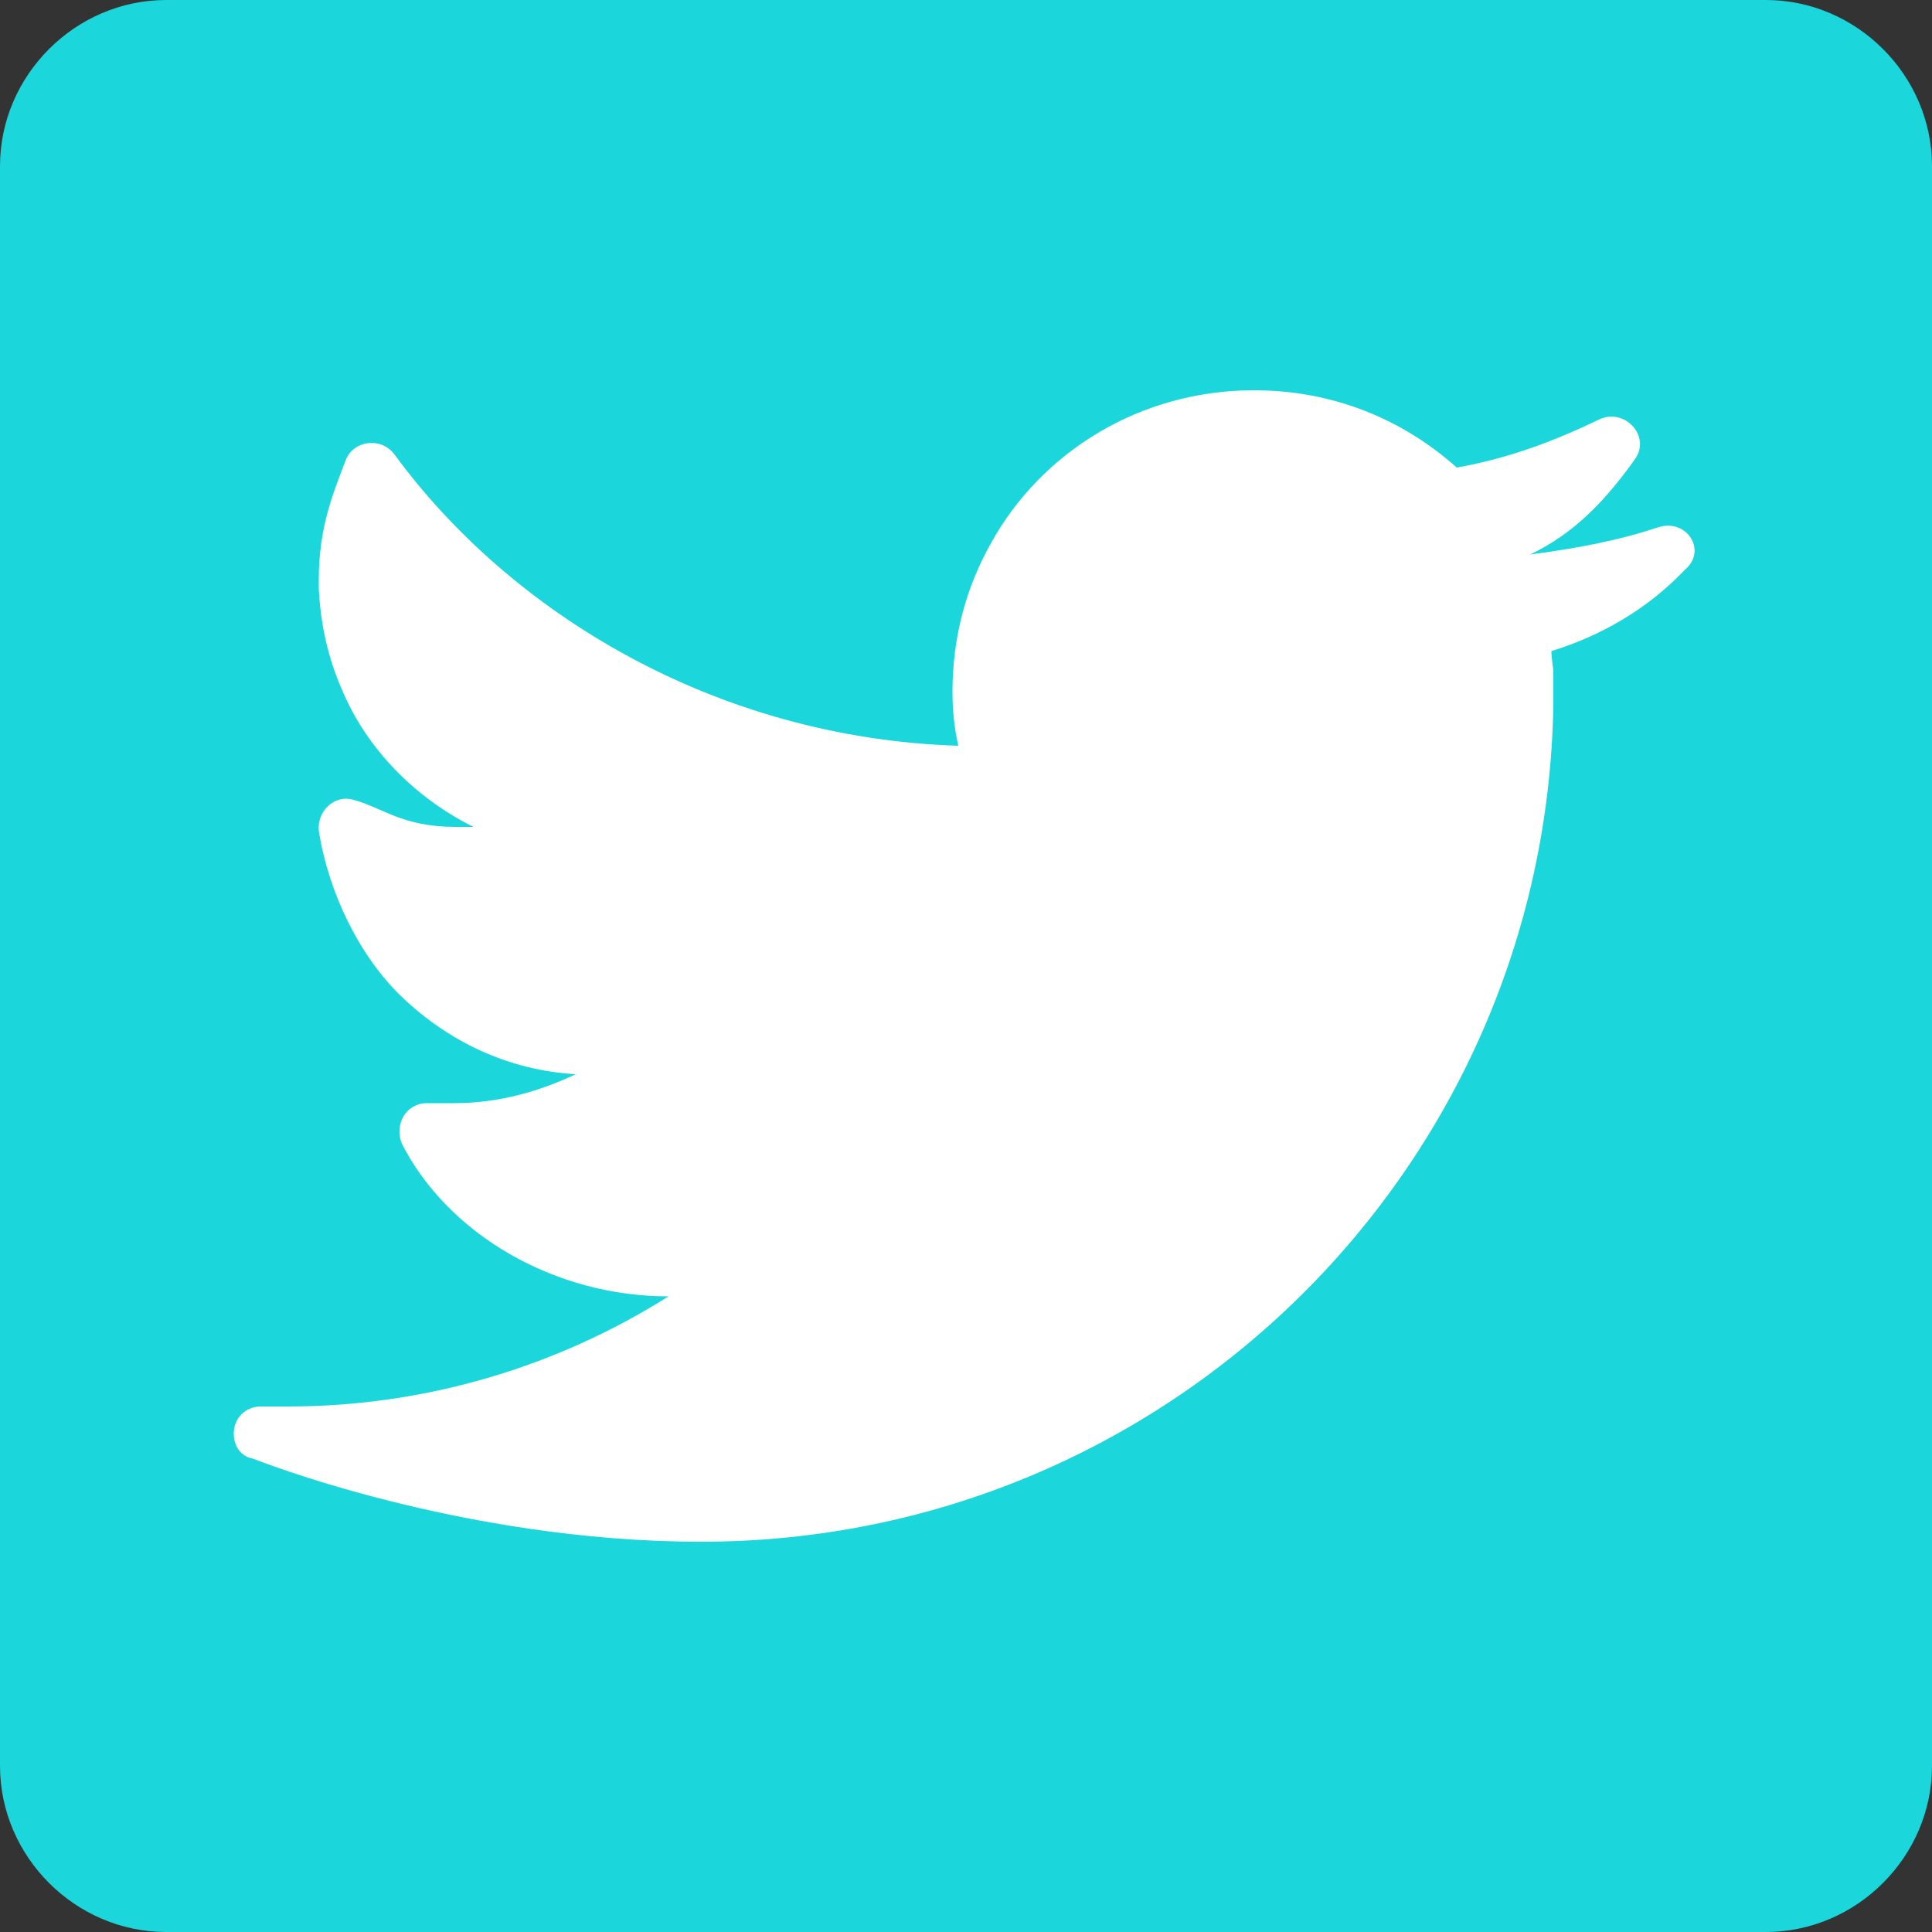
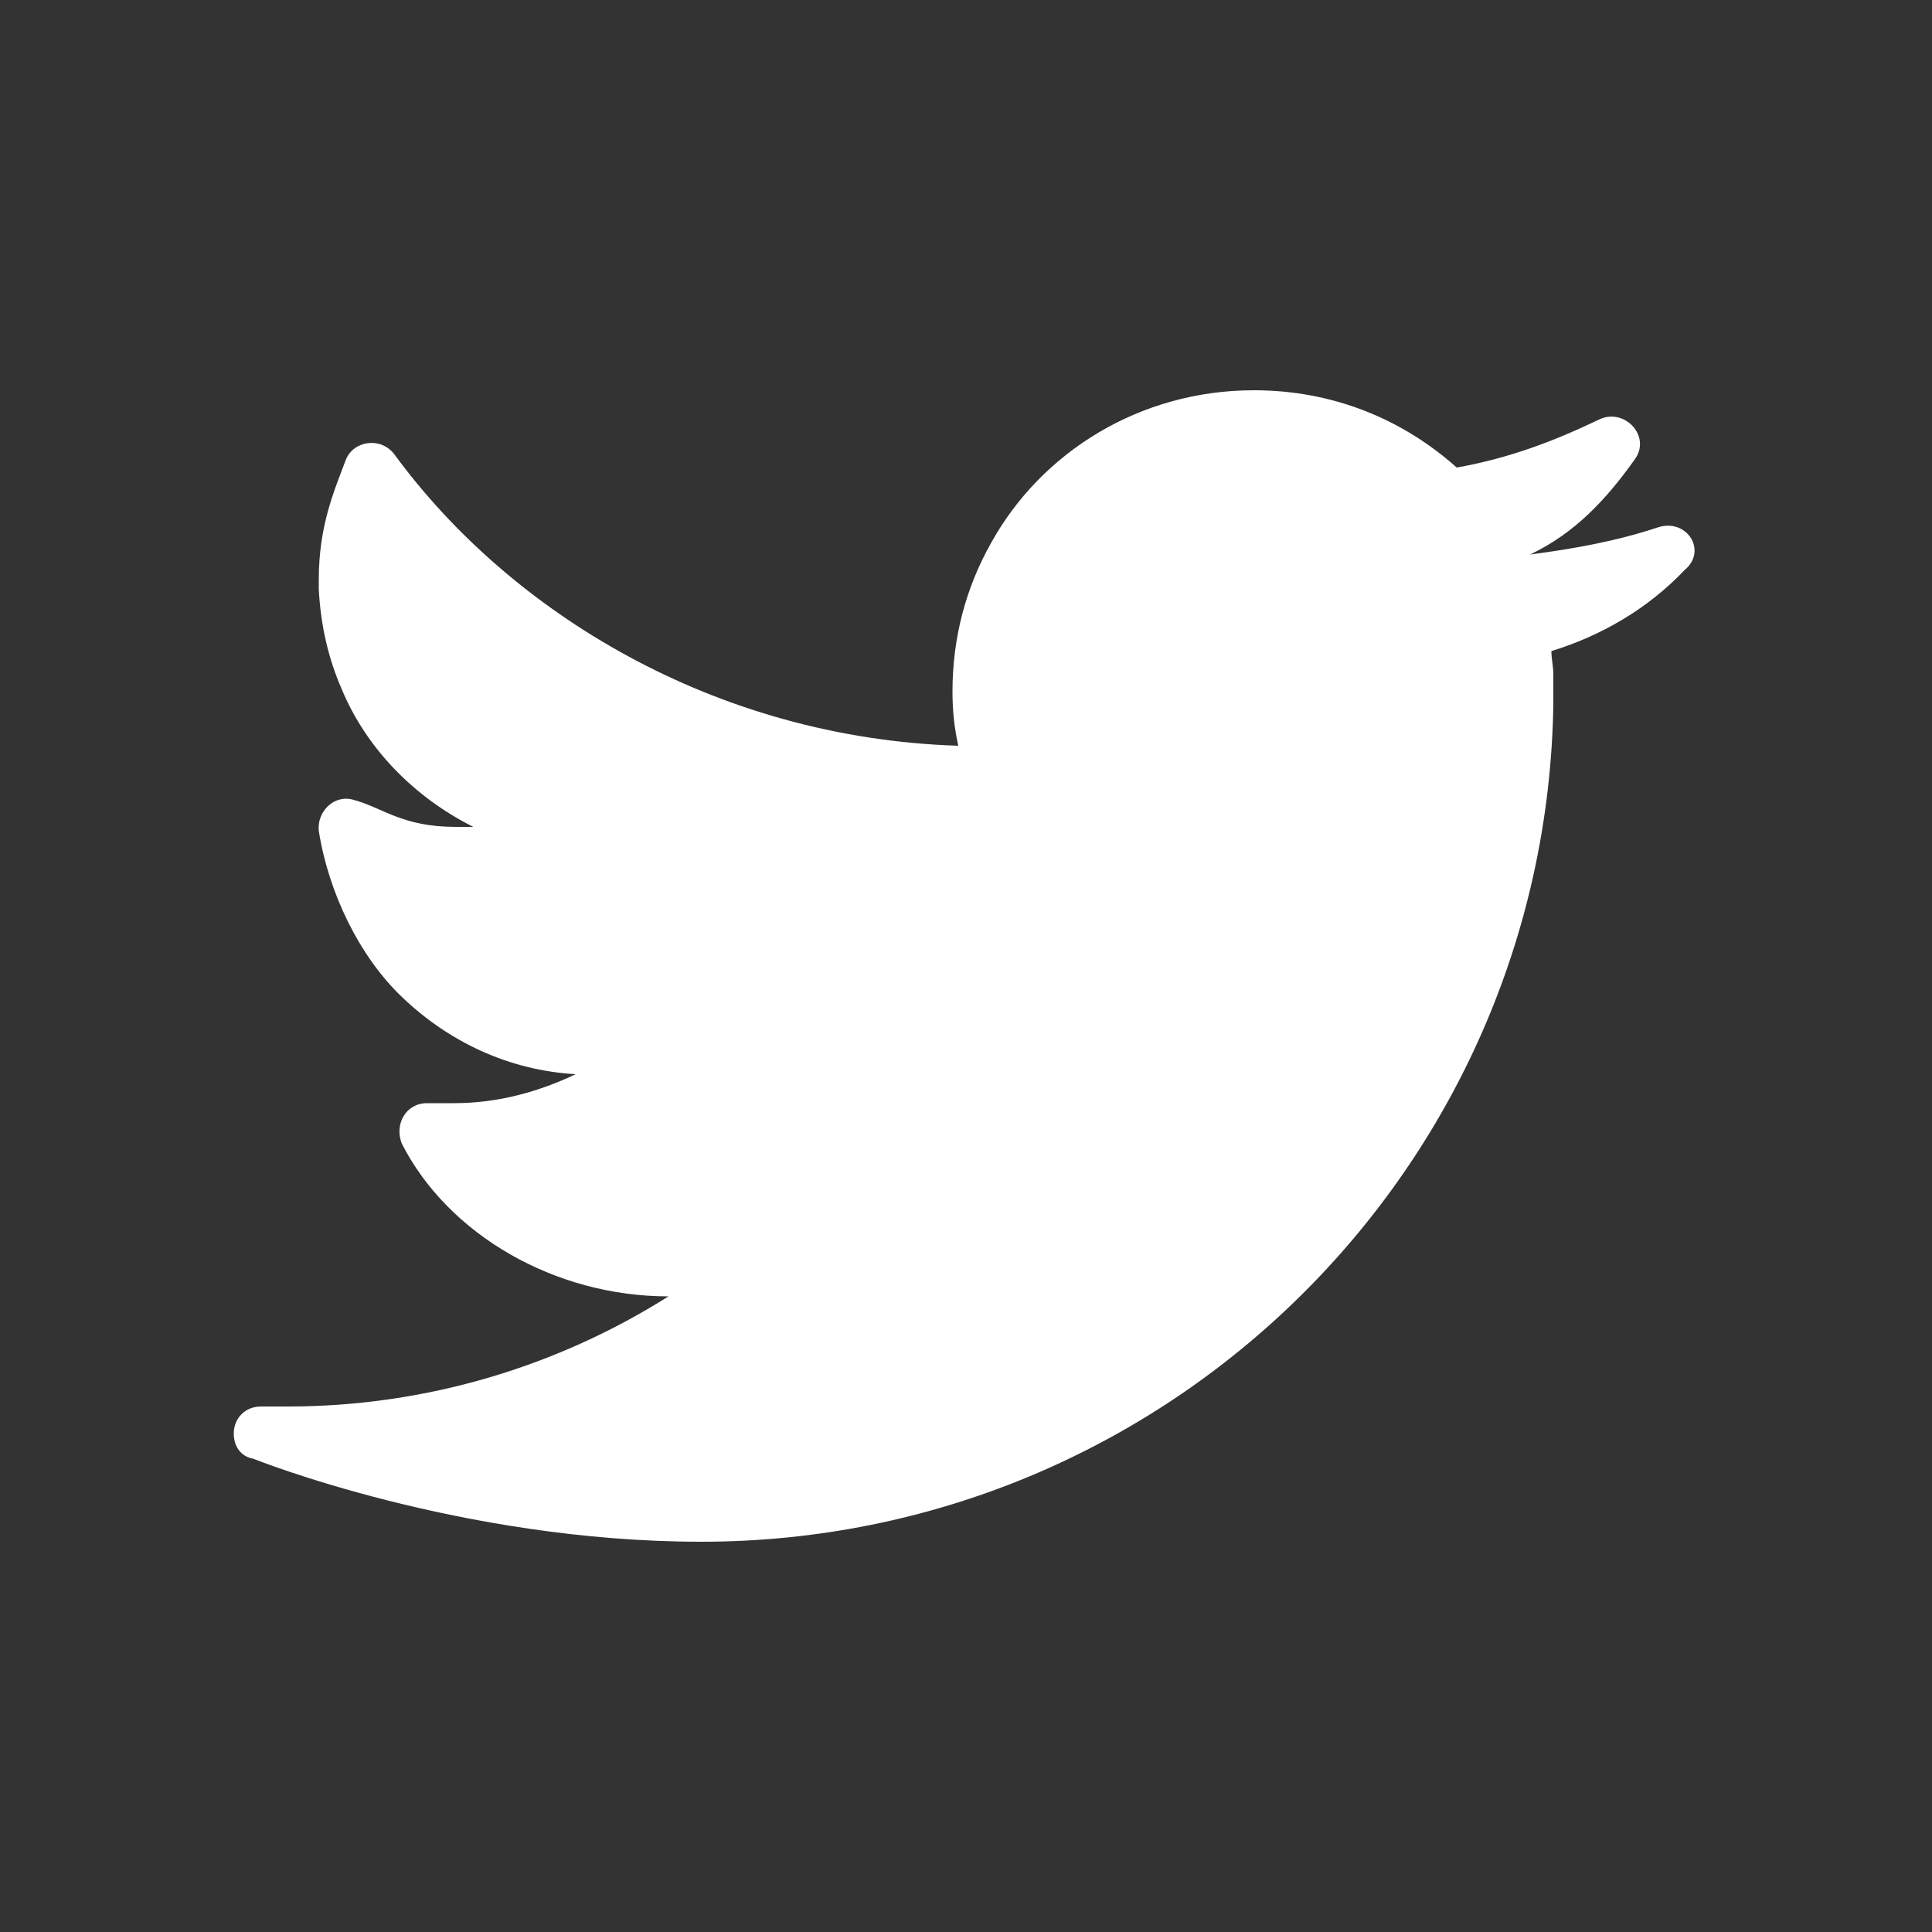
<svg xmlns="http://www.w3.org/2000/svg" version="1.1" id="Layer_1" x="0px" y="0px" viewBox="0 0 100 100" style="enable-background:new 0 0 100 100;" xml:space="preserve">
  <rect x="0" y="0" width="100" height="100" fill="#333333" stroke="none" />
  <style type="text/css">
	.st0{fill:#1BD7DB;}
	.st1{fill:#FFFFFF;}
</style>
  <g>
-     <path class="st0" d="M100,91.4c0,4.7-3.9,8.6-8.6,8.6H8.6C3.9,100,0,96.1,0,91.4V8.6C0,3.9,3.9,0,8.6,0h82.8c4.7,0,8.6,3.9,8.6,8.6   V91.4z" />
-   </g>
+     </g>
  <path class="st1" d="M85.8,27.3c-2.1,0.7-4.3,1.1-6.6,1.4c2.3-1.1,3.9-2.8,5.4-4.9c0.9-1.2-0.5-2.7-1.8-2.1c-2.3,1.1-4.6,2-7.4,2.5  c-2.8-2.5-6.4-4-10.5-4c-5.9,0-11,3.2-13.6,7.9c-1.3,2.3-2,4.9-2,7.7c0,1,0.1,1.9,0.3,2.8C37,38.2,26.4,31.7,20.4,23.5  c-0.7-0.9-2.1-0.7-2.5,0.3c-0.6,1.6-1.4,3.4-1.4,6.2c0,0.2,0,0.3,0,0.5c0.1,1.9,0.5,3.6,1.2,5.2c1.3,3.1,3.8,5.6,6.8,7.1  c-0.3,0-0.6,0-0.9,0c-2.8,0-3.8-1-5.3-1.4c-1-0.3-1.9,0.6-1.8,1.6c0.5,3.2,2.1,6.5,4.3,8.6c2.4,2.3,5.5,3.8,9,4  c-1.9,0.9-4,1.5-6.3,1.5h-1.4c-1.1,0-1.7,1.1-1.3,2.1c2.4,4.7,7.9,7.9,13.8,7.9c-5.7,3.6-12.5,5.7-19.7,5.7h-1.4  c-0.8,0-1.4,0.6-1.4,1.4c0,0.7,0.4,1.2,1,1.3l0,0c0,0,10.7,4.3,23.2,4.3c24.1,0,43.7-19.3,44.1-43.3c0-0.3,0-0.5,0-0.8s0-0.5,0-0.8  c0-0.4-0.1-0.8-0.1-1.2c2.6-0.8,5-2.2,6.9-4.2C88.4,28.5,87.3,26.8,85.8,27.3z" />
</svg>